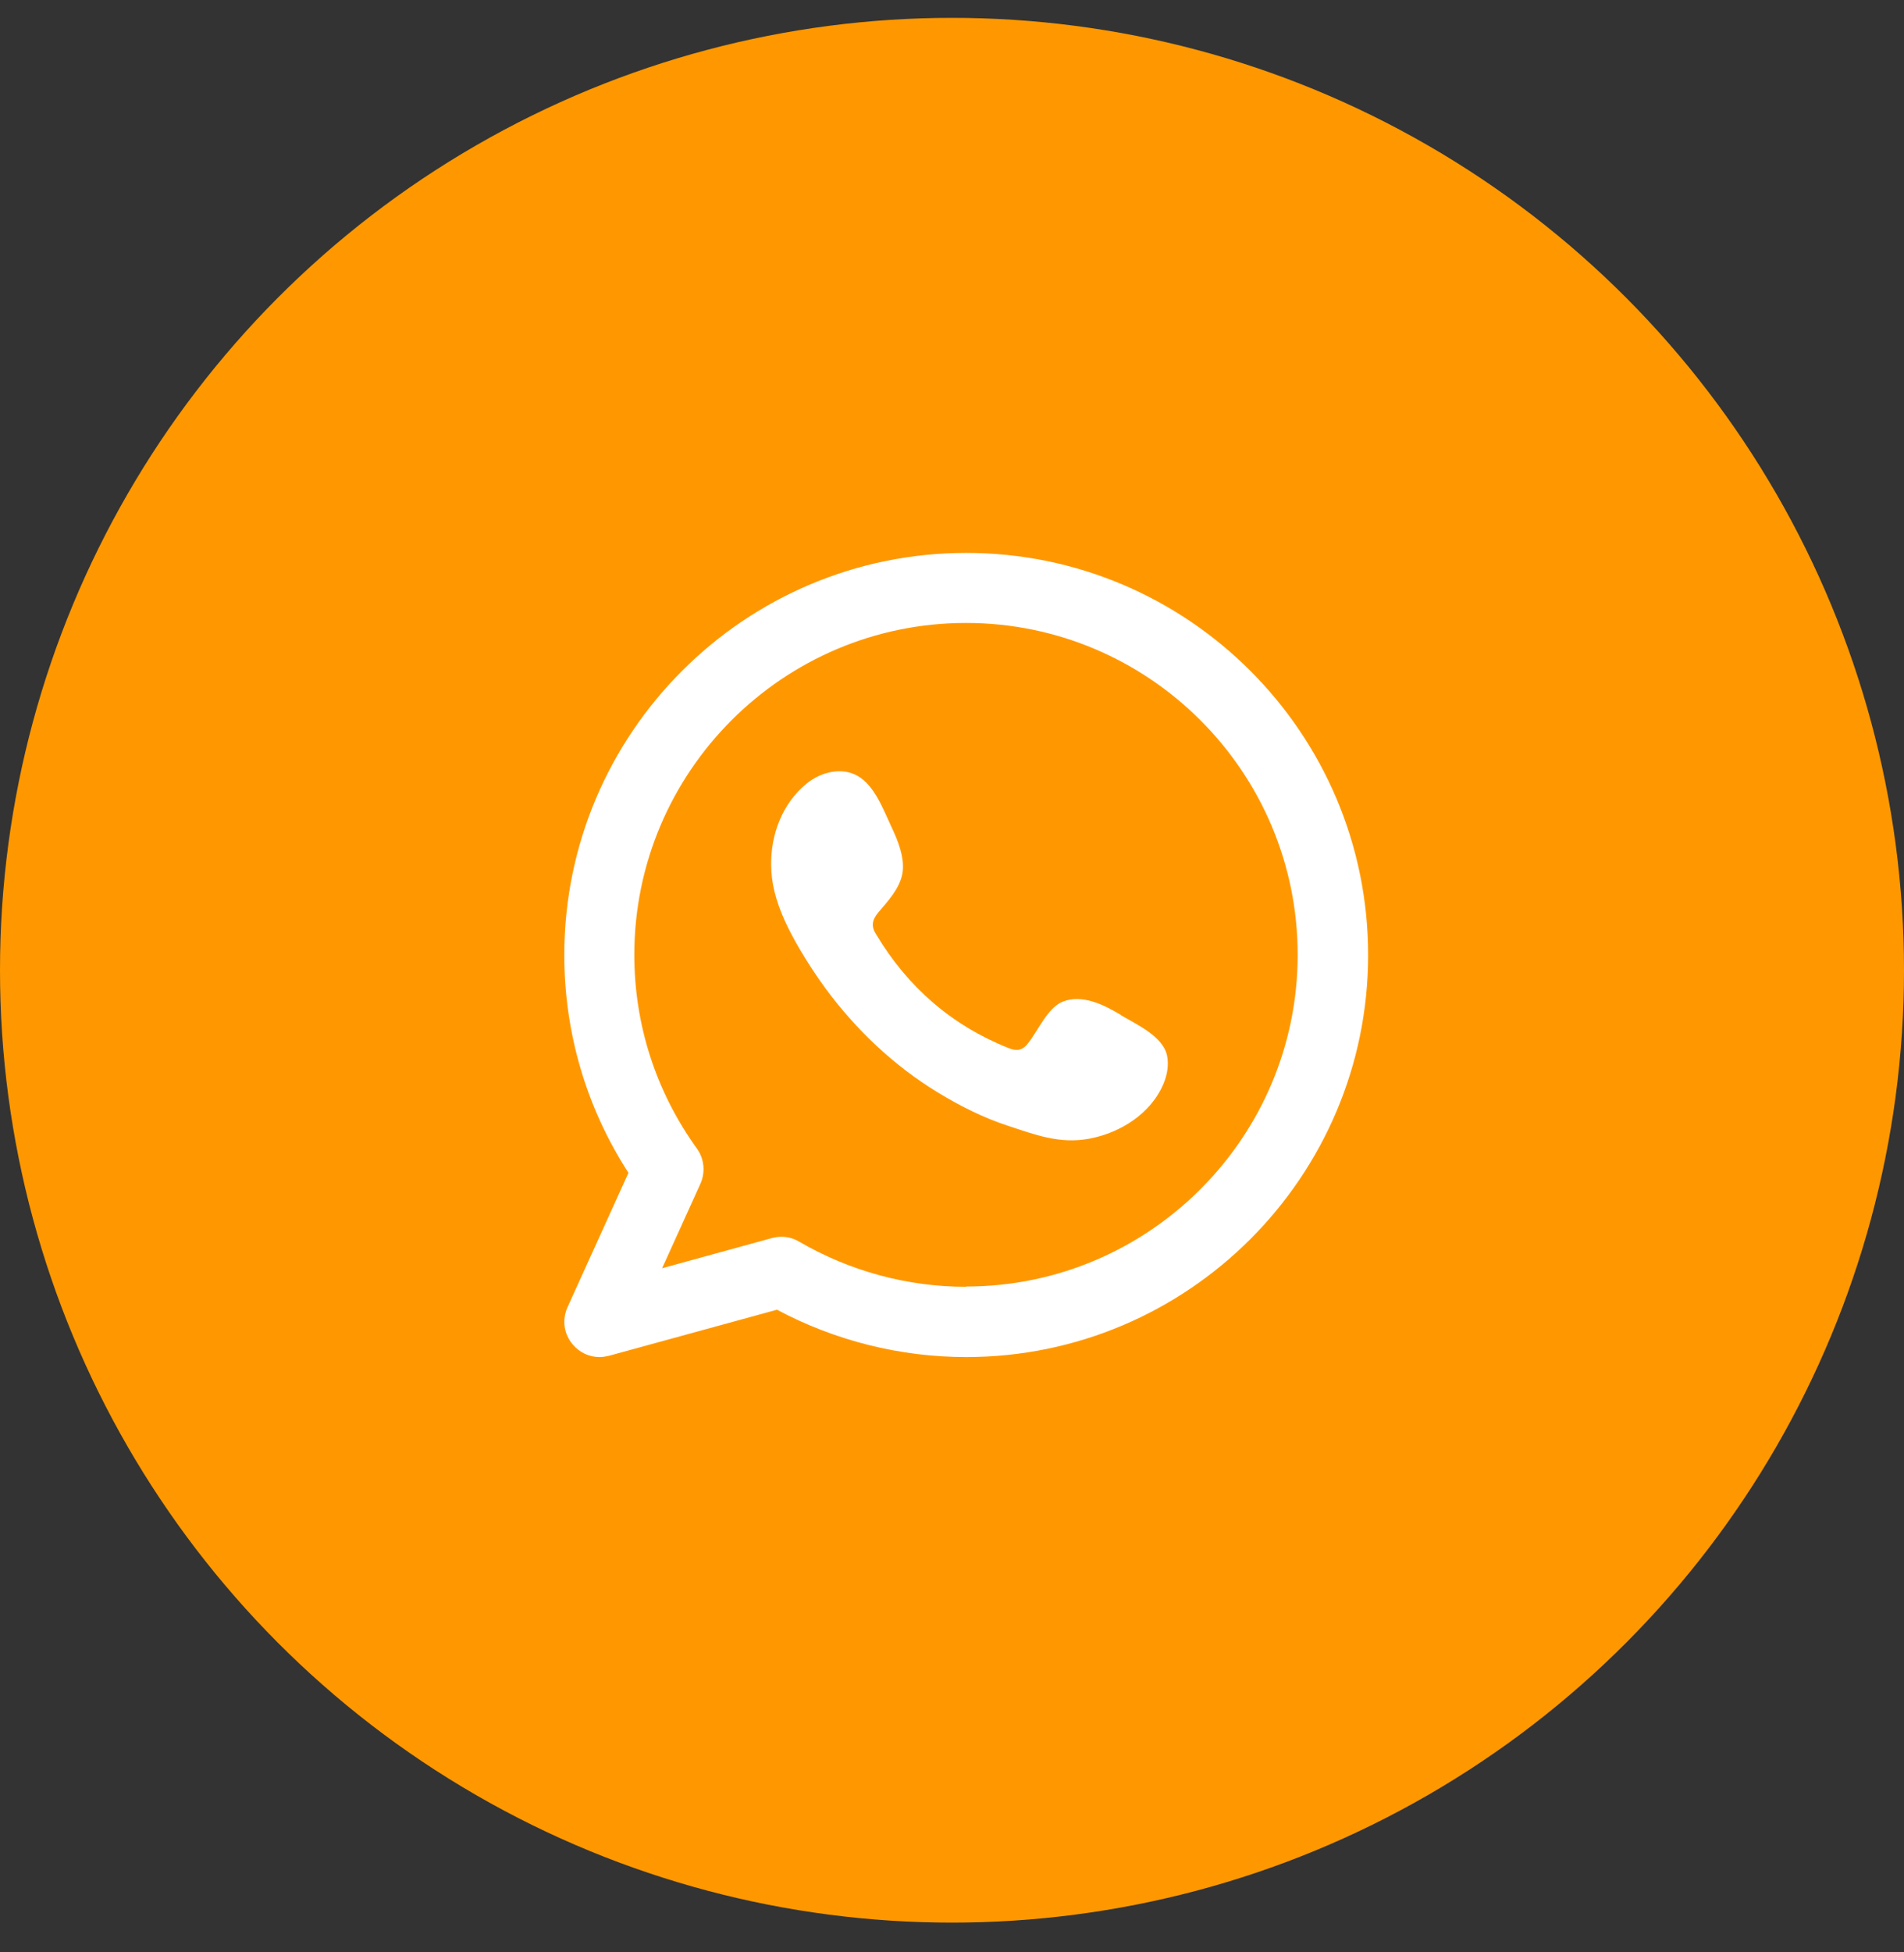
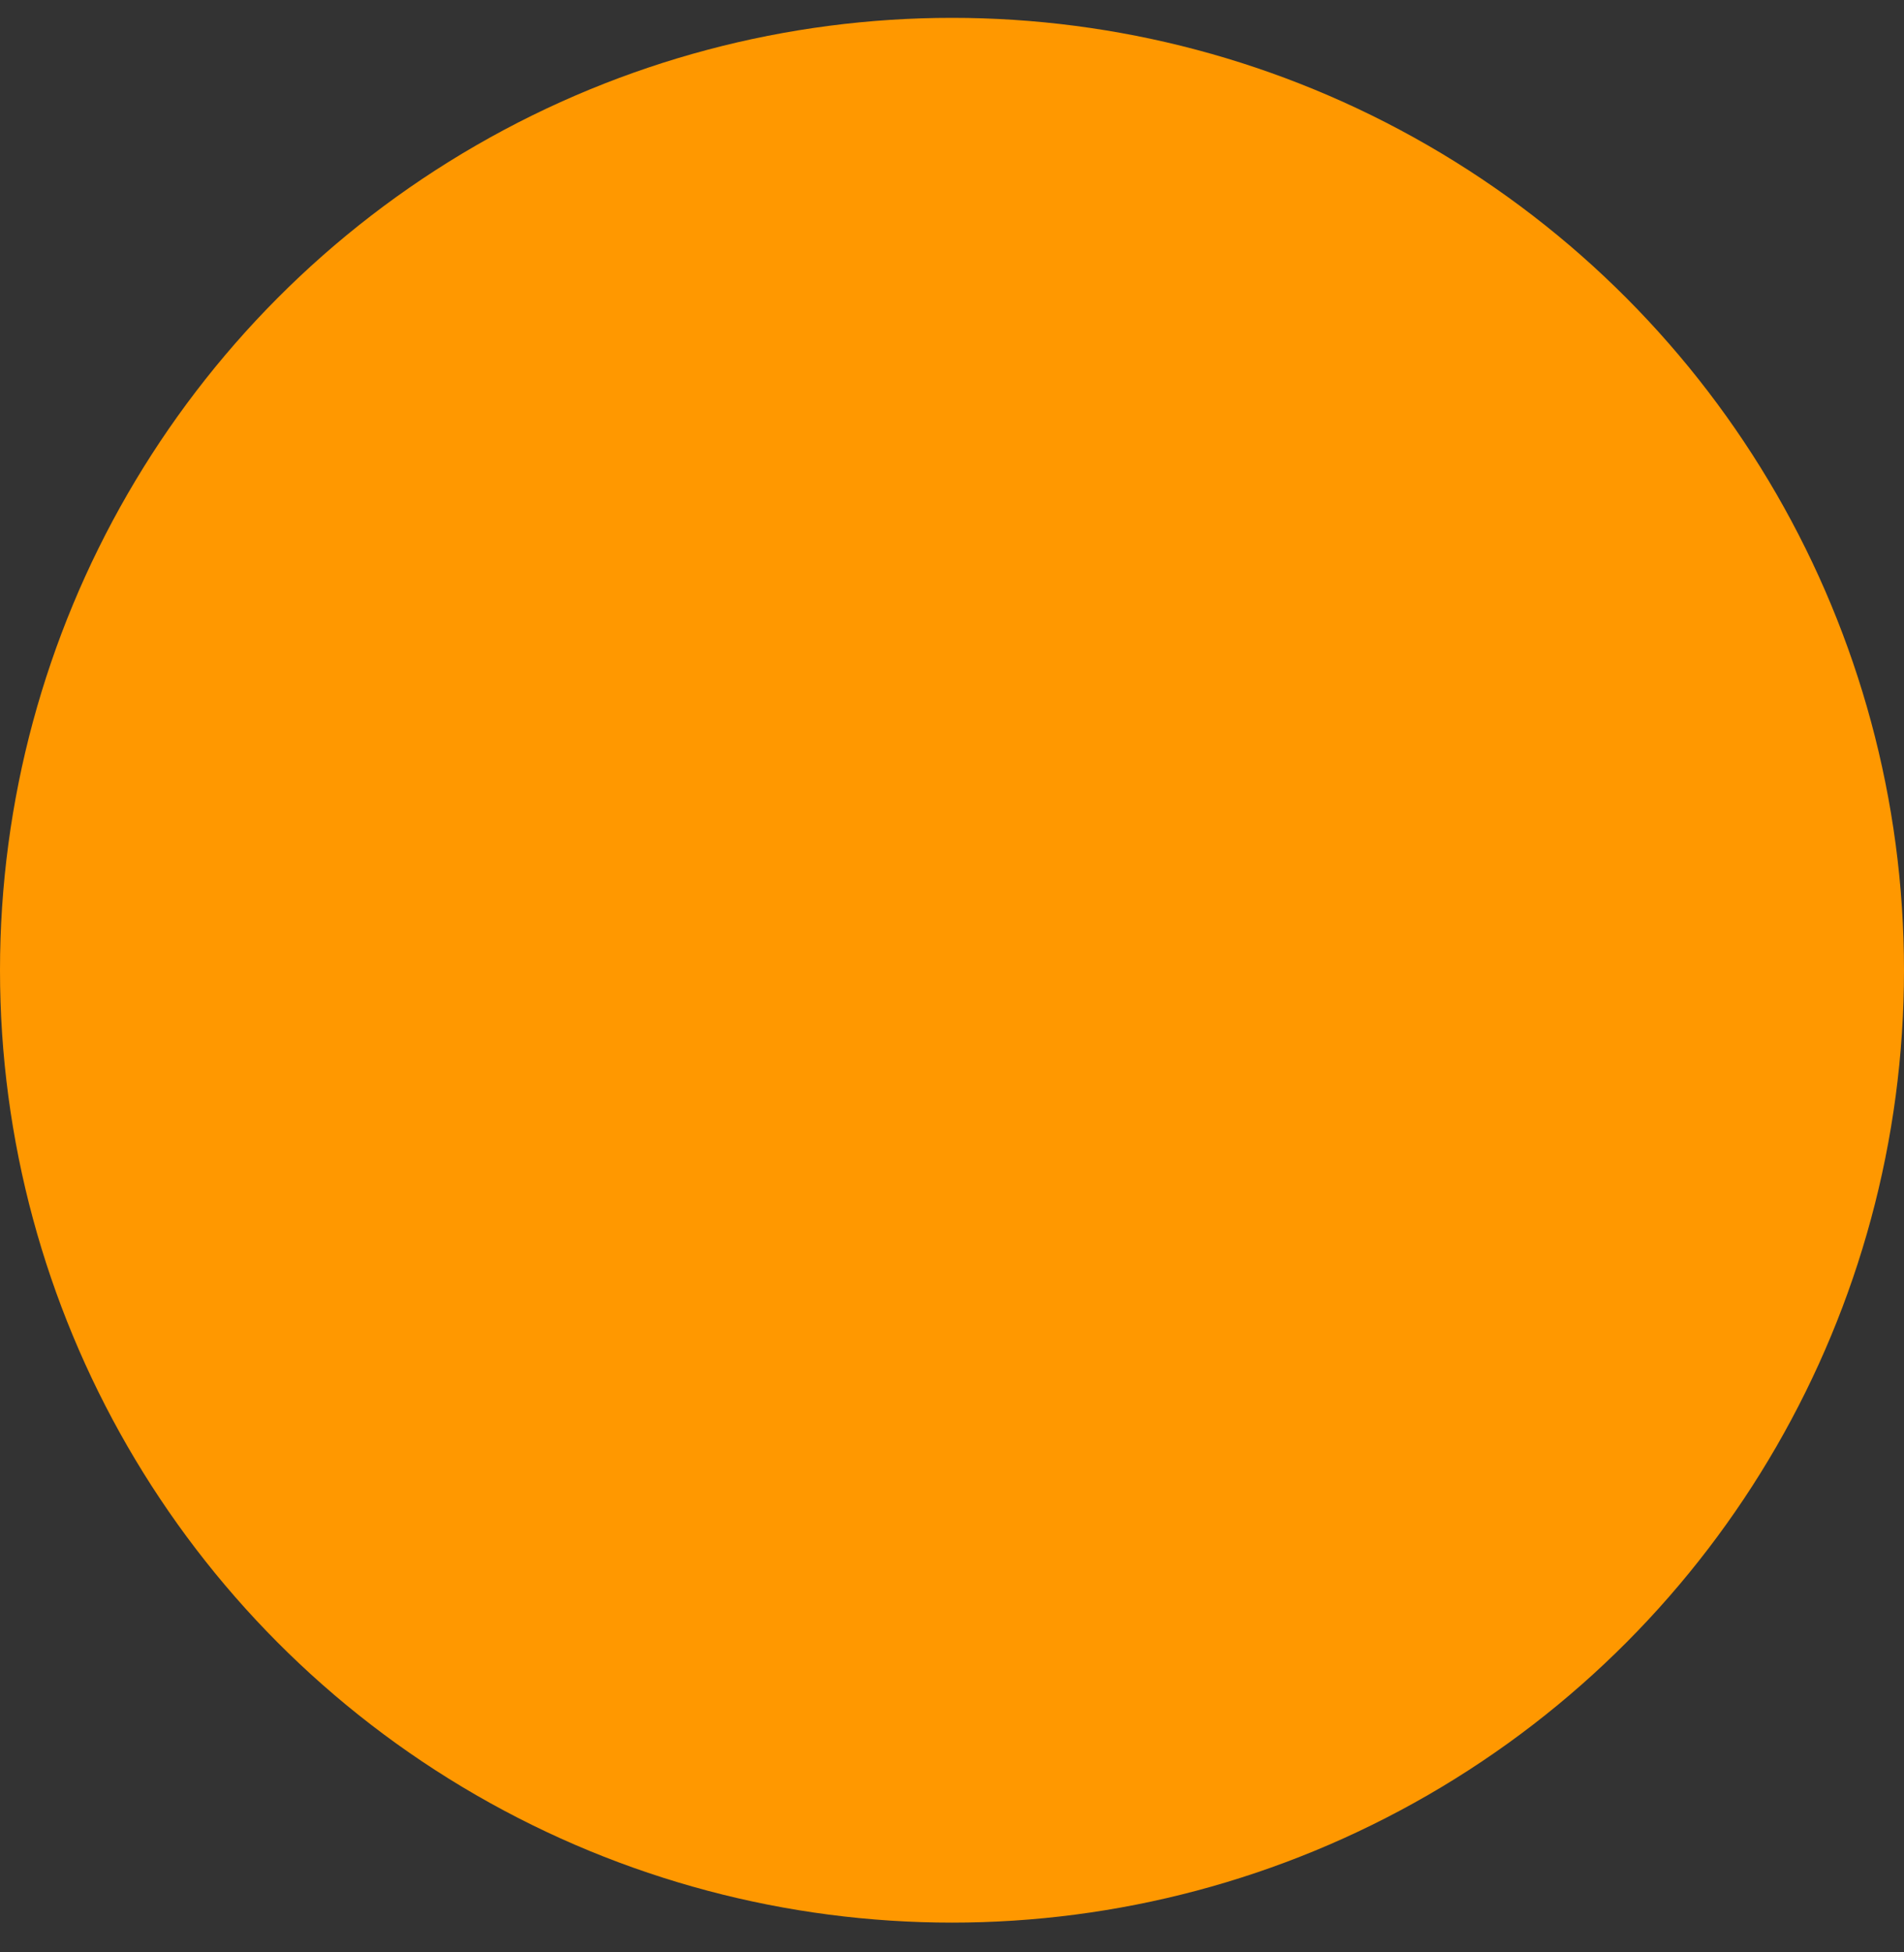
<svg xmlns="http://www.w3.org/2000/svg" width="40" height="41" viewBox="0 0 40 41" fill="none">
  <rect x="0" y="0" width="40" height="41" fill="#333333" stroke="none" />
  <circle cx="20" cy="20.375" r="20" fill="#FF9800" />
-   <path fill-rule="evenodd" clip-rule="evenodd" d="M20.299 11.611C15.642 11.611 11.855 15.398 11.855 20.055C11.855 21.694 12.322 23.267 13.203 24.63L11.922 27.453C11.804 27.714 11.845 28.017 12.035 28.237C12.178 28.406 12.383 28.498 12.593 28.498C12.66 28.498 12.721 28.488 12.788 28.473L16.323 27.504C17.543 28.155 18.91 28.498 20.299 28.498C24.956 28.498 28.742 24.712 28.742 20.055C28.742 15.398 24.956 11.611 20.299 11.611ZM20.299 27.023C19.064 27.023 17.855 26.695 16.789 26.075C16.677 26.008 16.549 25.972 16.415 25.972C16.349 25.972 16.282 25.983 16.221 25.998L13.91 26.633L14.714 24.86C14.822 24.62 14.796 24.338 14.643 24.123C13.782 22.929 13.326 21.525 13.326 20.05C13.326 16.207 16.451 13.082 20.294 13.082C24.136 13.082 27.262 16.207 27.262 20.05C27.262 23.892 24.136 27.017 20.294 27.017L20.299 27.023Z" fill="white" />
-   <path fill-rule="evenodd" clip-rule="evenodd" d="M23.549 21.314C23.195 21.104 22.734 20.868 22.319 21.038C22.001 21.171 21.796 21.668 21.586 21.924C21.479 22.057 21.356 22.078 21.192 22.011C19.993 21.534 19.071 20.73 18.41 19.628C18.297 19.459 18.317 19.321 18.451 19.162C18.651 18.927 18.901 18.66 18.958 18.343C19.014 18.025 18.866 17.656 18.732 17.374C18.563 17.016 18.379 16.498 18.015 16.293C17.682 16.104 17.247 16.211 16.95 16.452C16.437 16.867 16.191 17.523 16.201 18.168C16.201 18.353 16.227 18.537 16.268 18.711C16.371 19.137 16.57 19.536 16.791 19.915C16.96 20.202 17.139 20.479 17.334 20.745C17.974 21.616 18.773 22.375 19.696 22.938C20.157 23.22 20.654 23.471 21.171 23.64C21.75 23.83 22.262 24.029 22.887 23.912C23.538 23.789 24.184 23.384 24.445 22.754C24.522 22.569 24.558 22.359 24.517 22.165C24.43 21.76 23.876 21.514 23.549 21.319V21.314Z" fill="white" />
</svg>